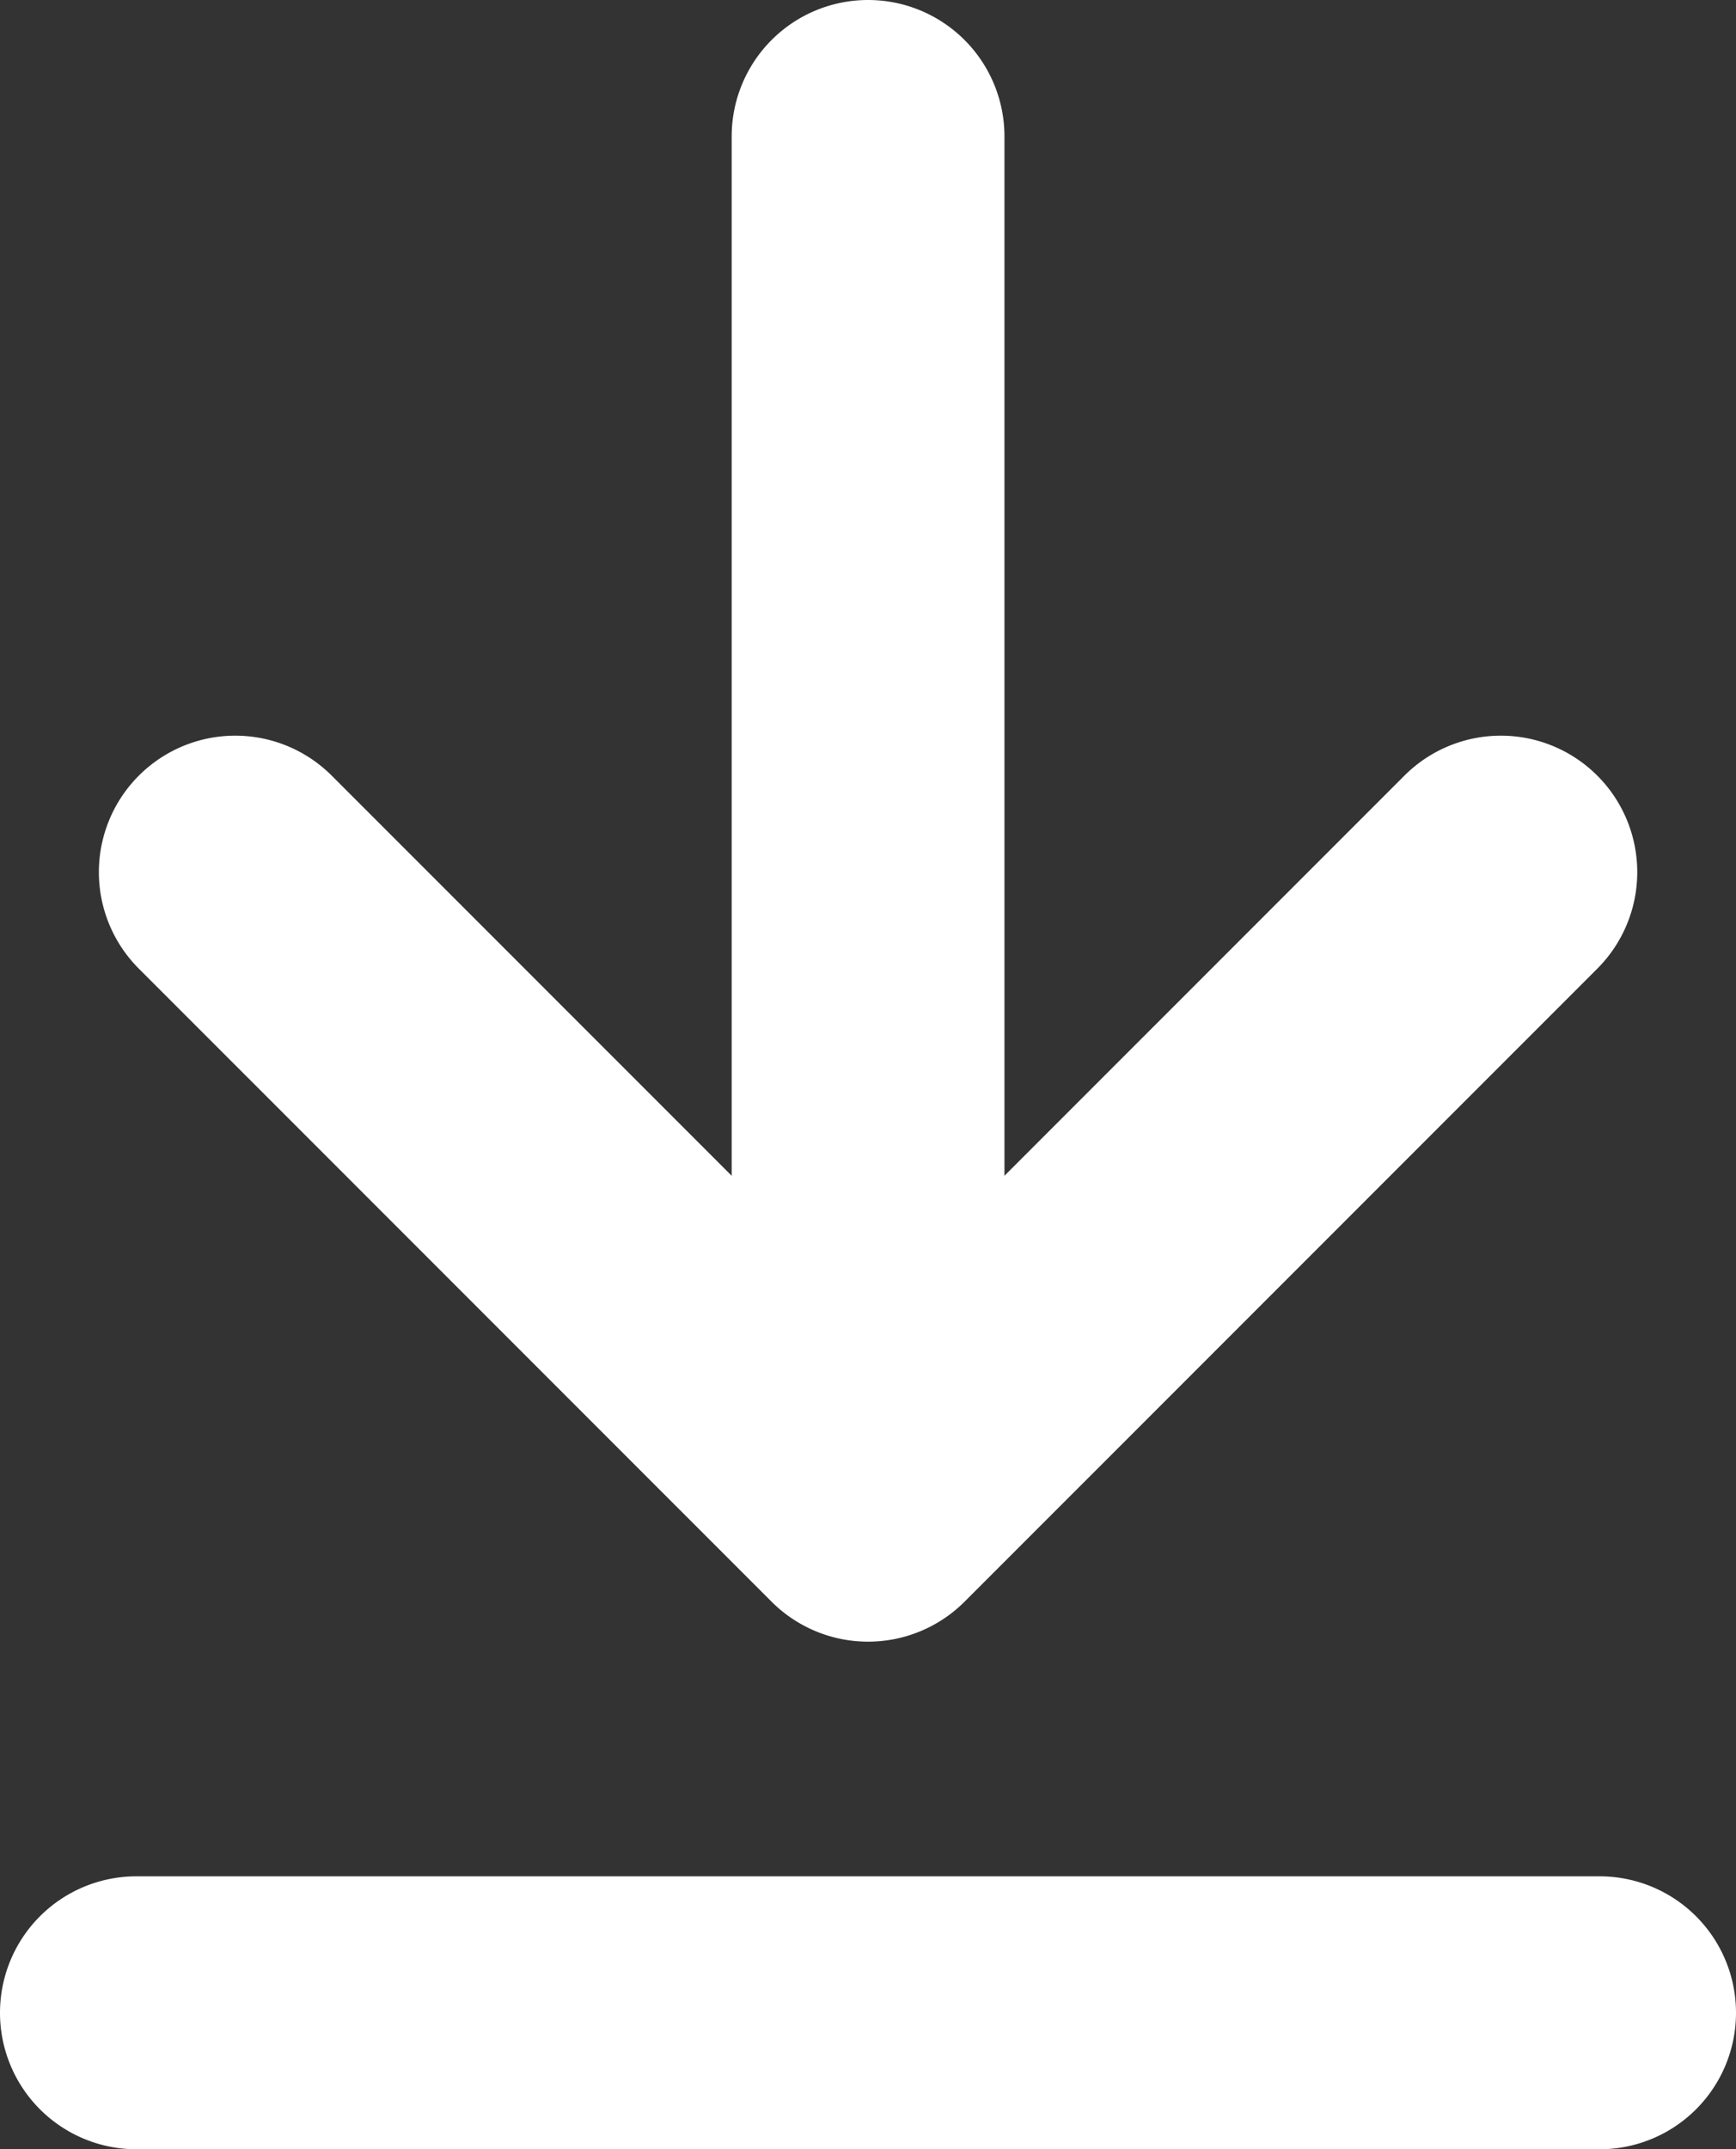
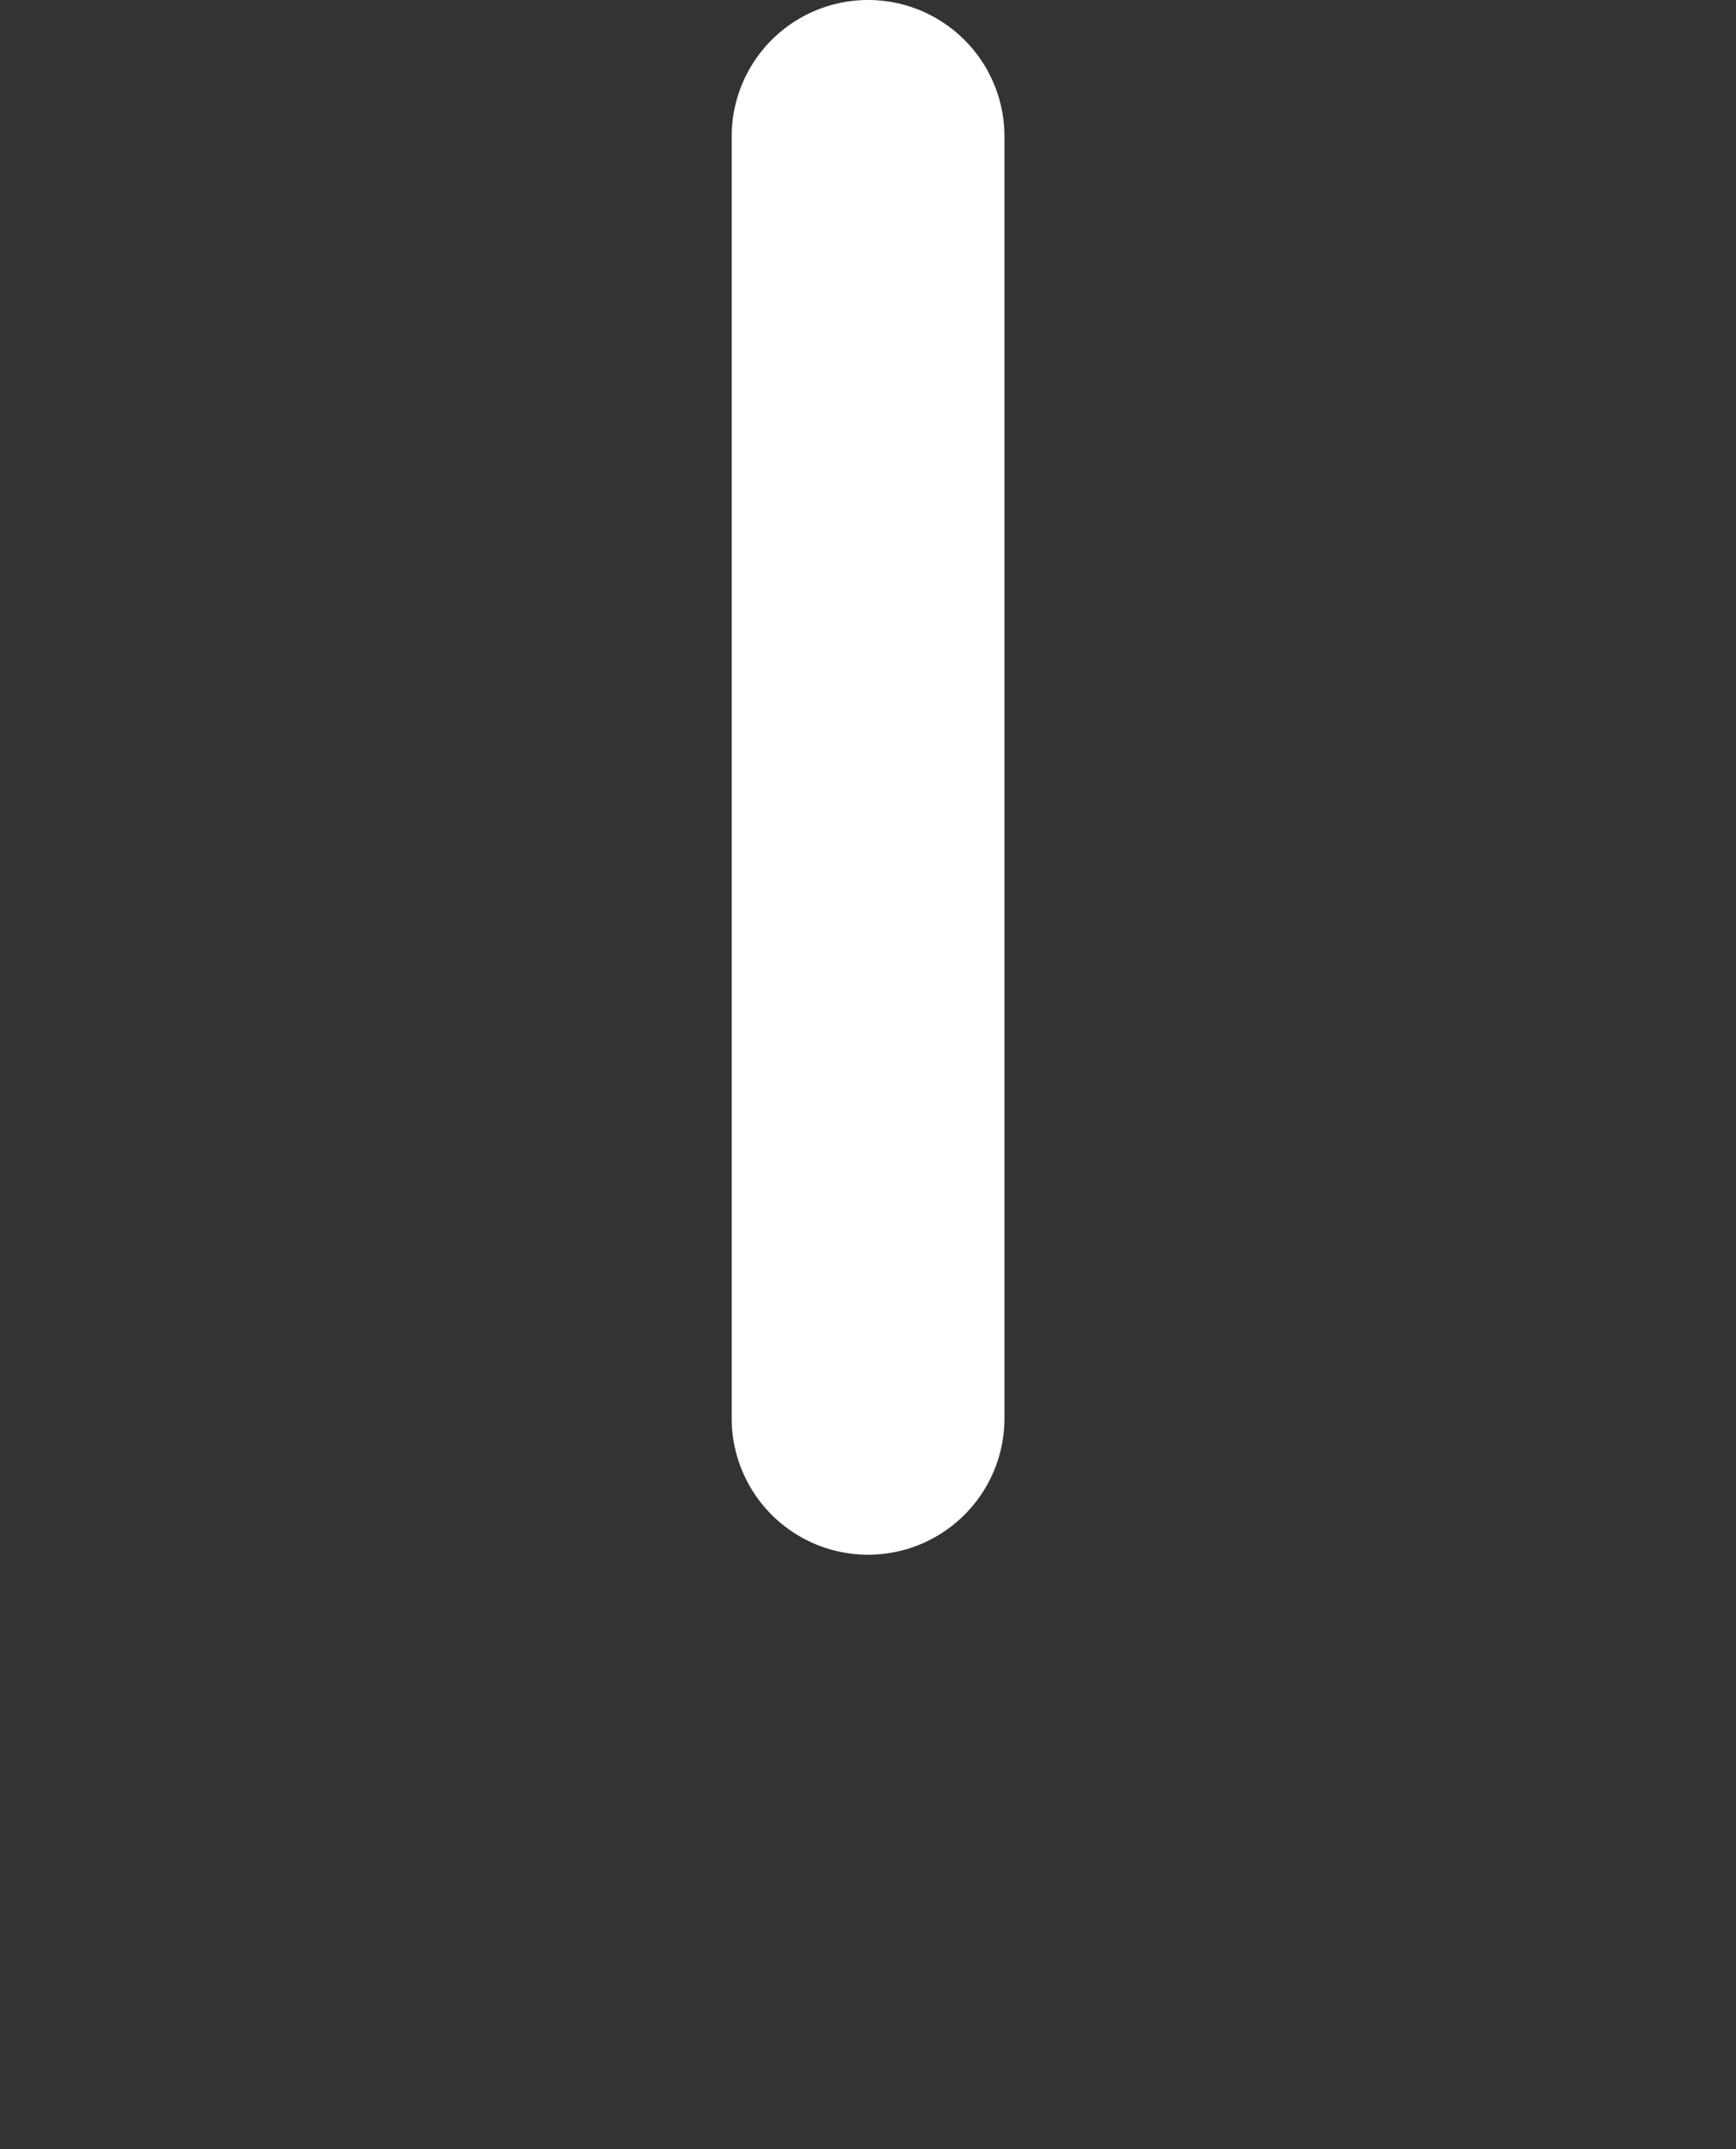
<svg xmlns="http://www.w3.org/2000/svg" width="25.456" height="31.498" viewBox="0 0 25.456 31.498">
  <rect x="0" y="0" width="25.456" height="31.498" fill="#333333" stroke="none" />
  <g id="icon_download_white" transform="translate(-1115.604 -3537.002)">
-     <path id="パス_594" data-name="パス 594" d="M21.456,2H0A2,2,0,0,1-2,0,2,2,0,0,1,0-2H21.456a2,2,0,0,1,2,2A2,2,0,0,1,21.456,2Z" transform="translate(1117.604 3566.5)" fill="#fff" />
-     <path id="パス_236" data-name="パス 236" d="M1709.093,4825.671a2,2,0,0,1-1.414-.585l-9.279-9.278a2,2,0,0,1,2.828-2.829l7.865,7.864,7.865-7.864a2,2,0,0,1,2.828,2.829l-9.279,9.278A2,2,0,0,1,1709.093,4825.671Z" transform="translate(-580.76 -1264.61)" fill="#fff" />
    <path id="パス_593" data-name="パス 593" d="M0,20.785a2,2,0,0,1-2-2V0A2,2,0,0,1,0-2,2,2,0,0,1,2,0V18.785A2,2,0,0,1,0,20.785Z" transform="translate(1128.333 3539.002)" fill="#fff" />
  </g>
</svg>